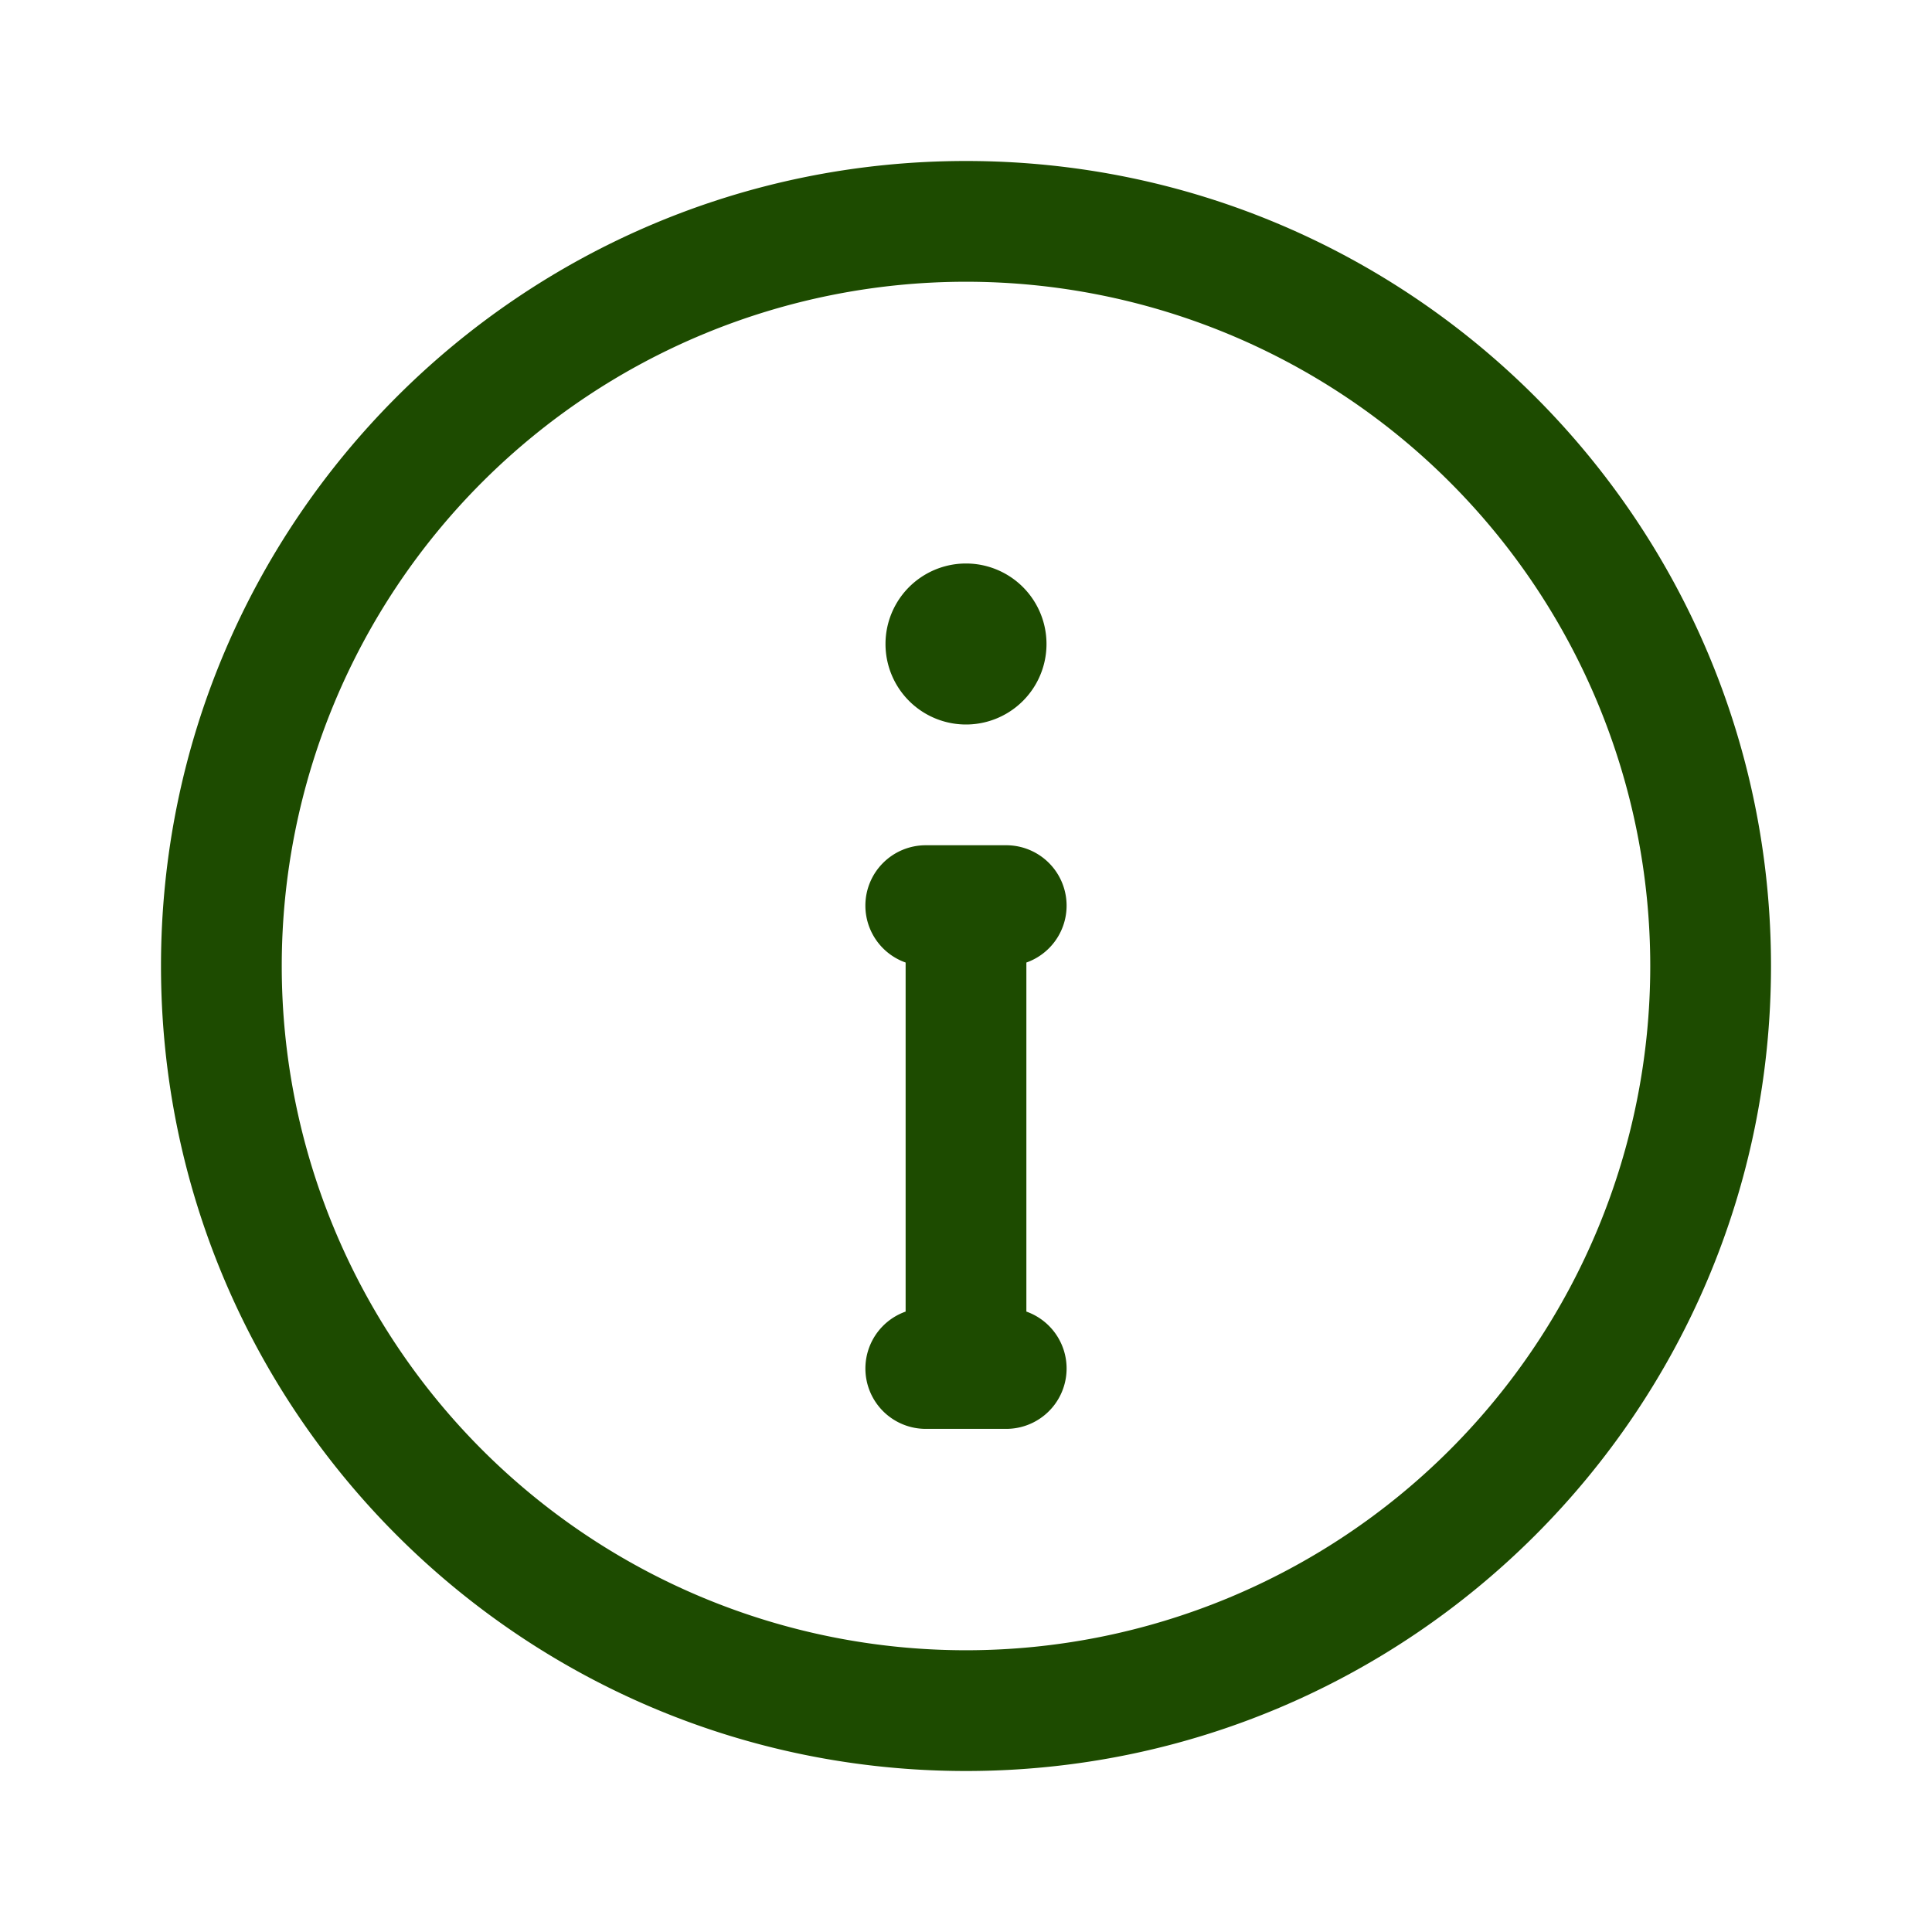
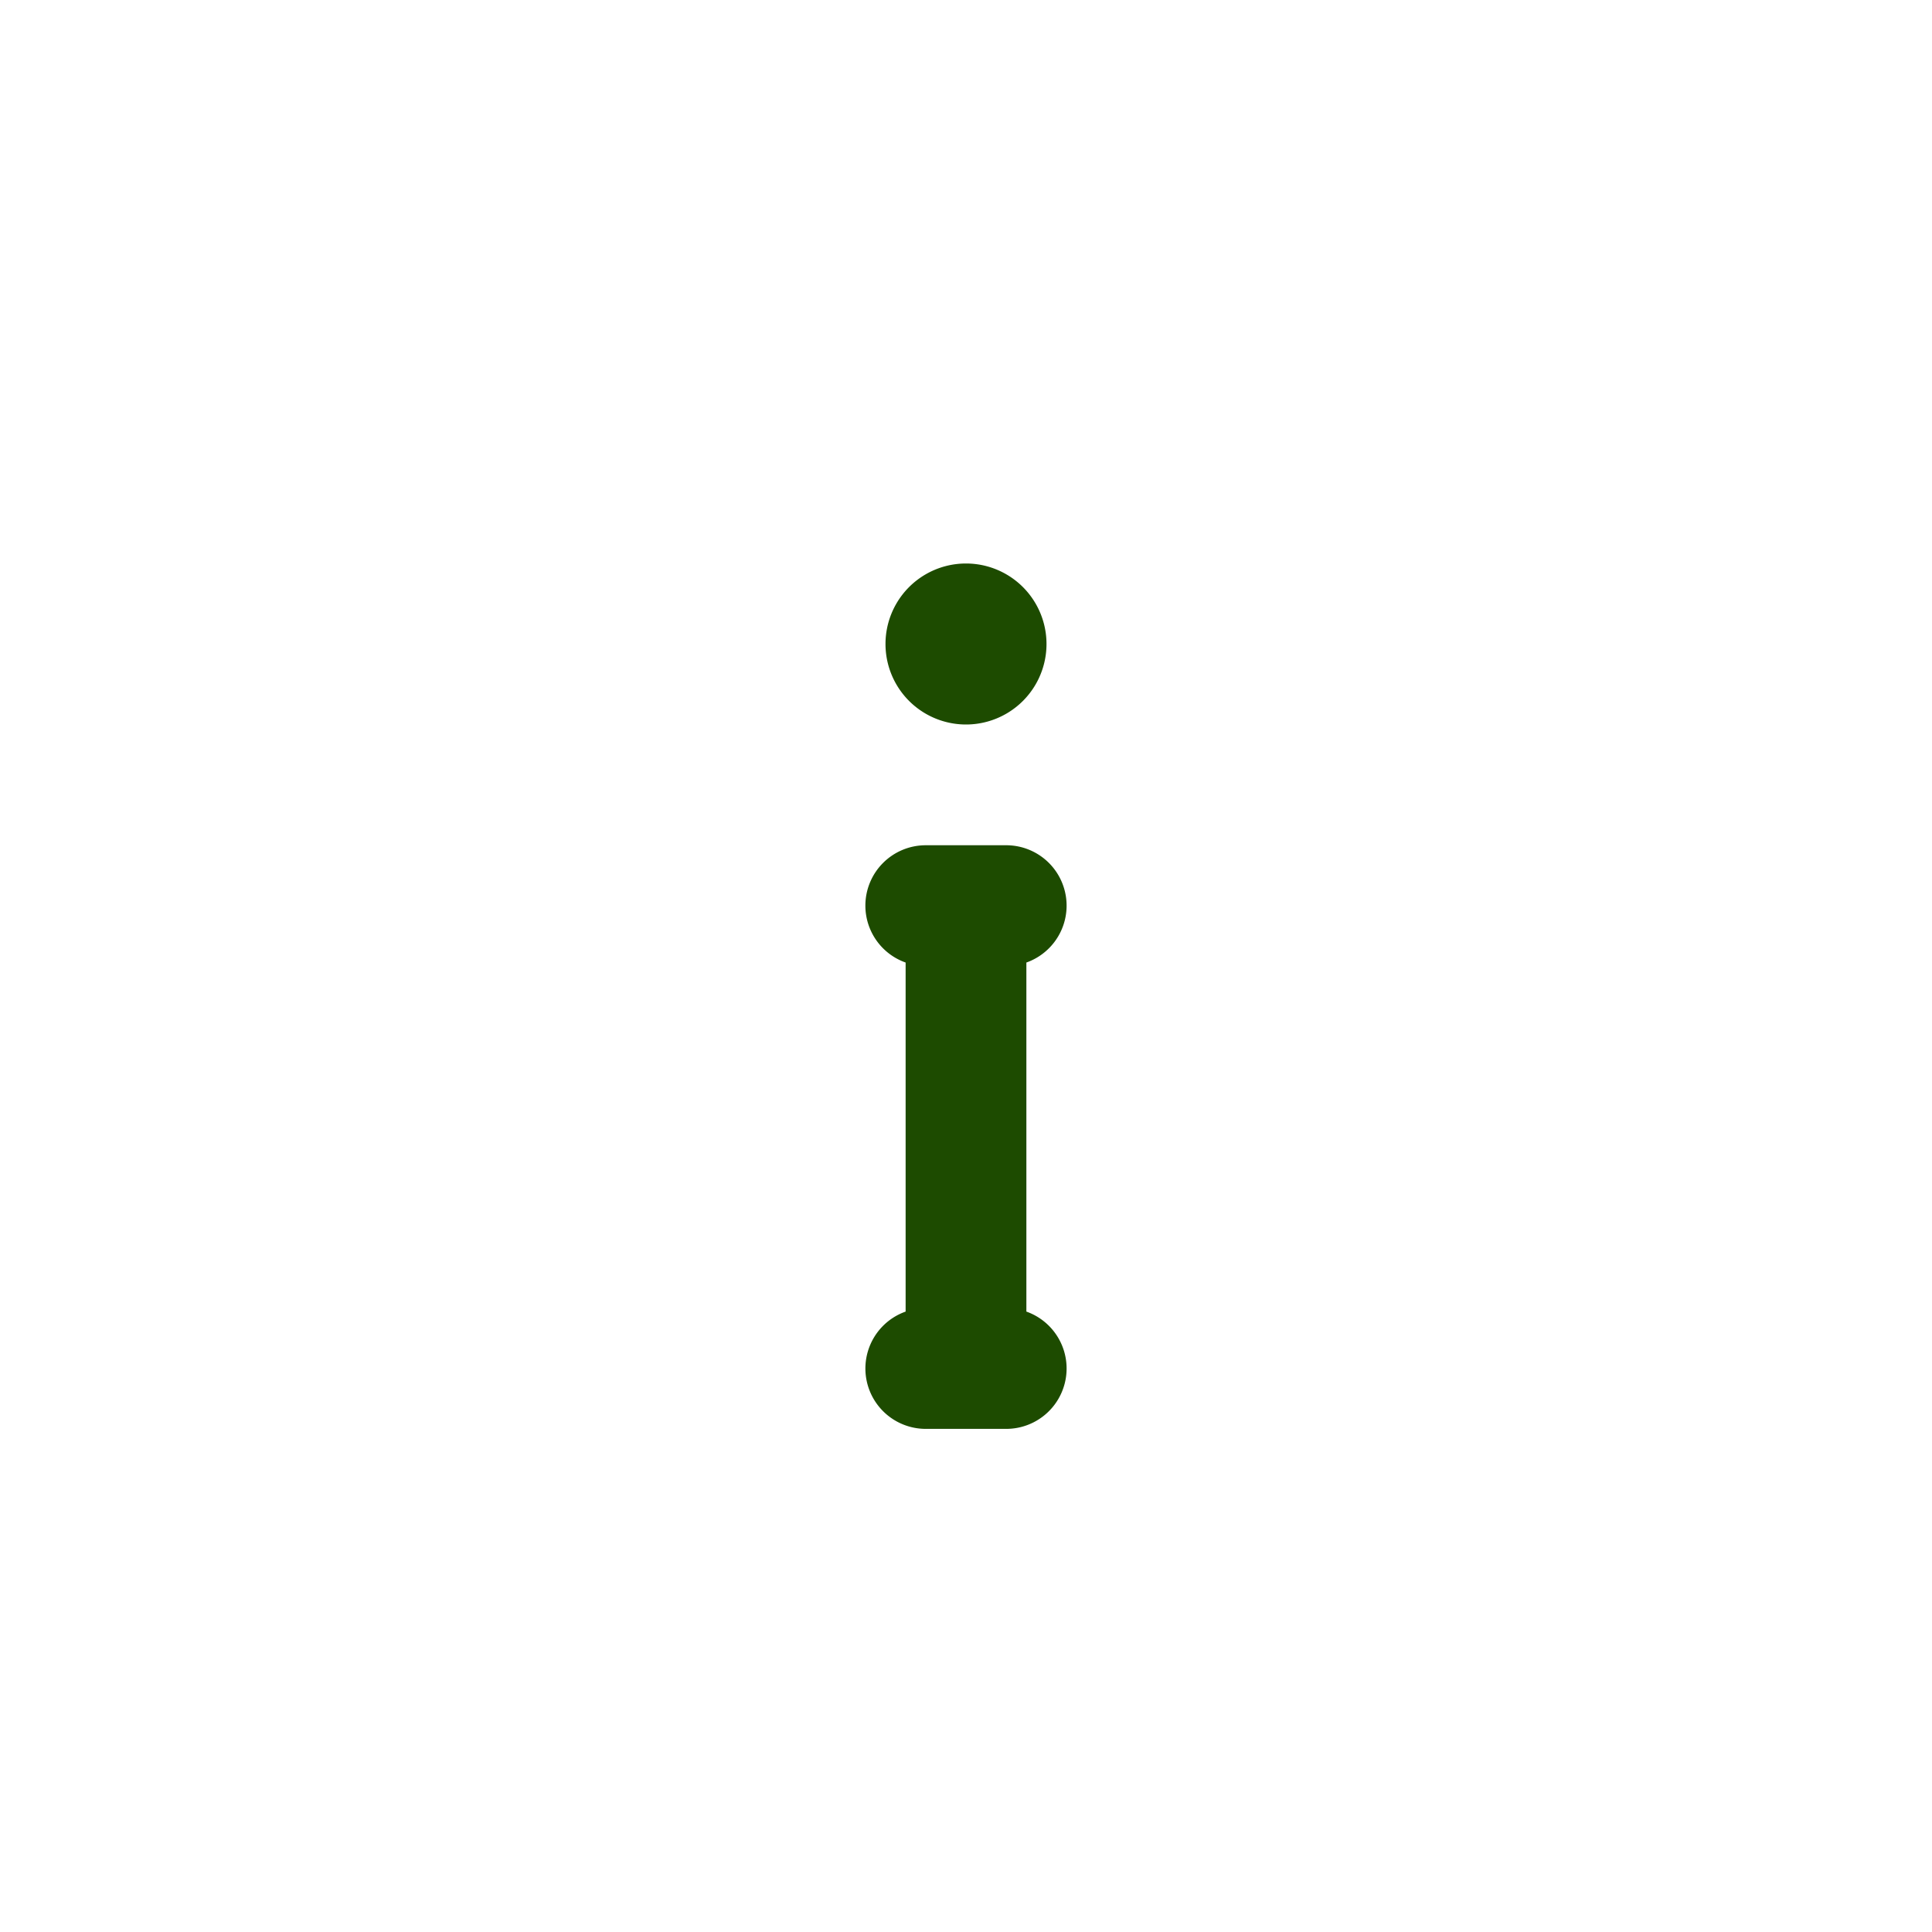
<svg xmlns="http://www.w3.org/2000/svg" width="24" height="24" fill="none">
  <path fill="#1D4B00" d="M10.75 11.25a.75.75 0 0 1 .75-.75h1a.75.75 0 0 1 .25 1.457v4.336a.75.75 0 0 1-.25 1.457h-1a.75.75 0 0 1-.25-1.457v-4.336a.75.75 0 0 1-.5-.707ZM12 9a1 1 0 1 0 0-2 1 1 0 0 0 0 2Z" />
-   <path fill="#1D4B00" d="M12 22c5.523 0 10-4.477 10-10S17.523 2 12 2 2 6.477 2 12s4.477 10 10 10Zm0-1.5a8.5 8.5 0 1 1 0-17 8.5 8.5 0 0 1 0 17Z" />
</svg>